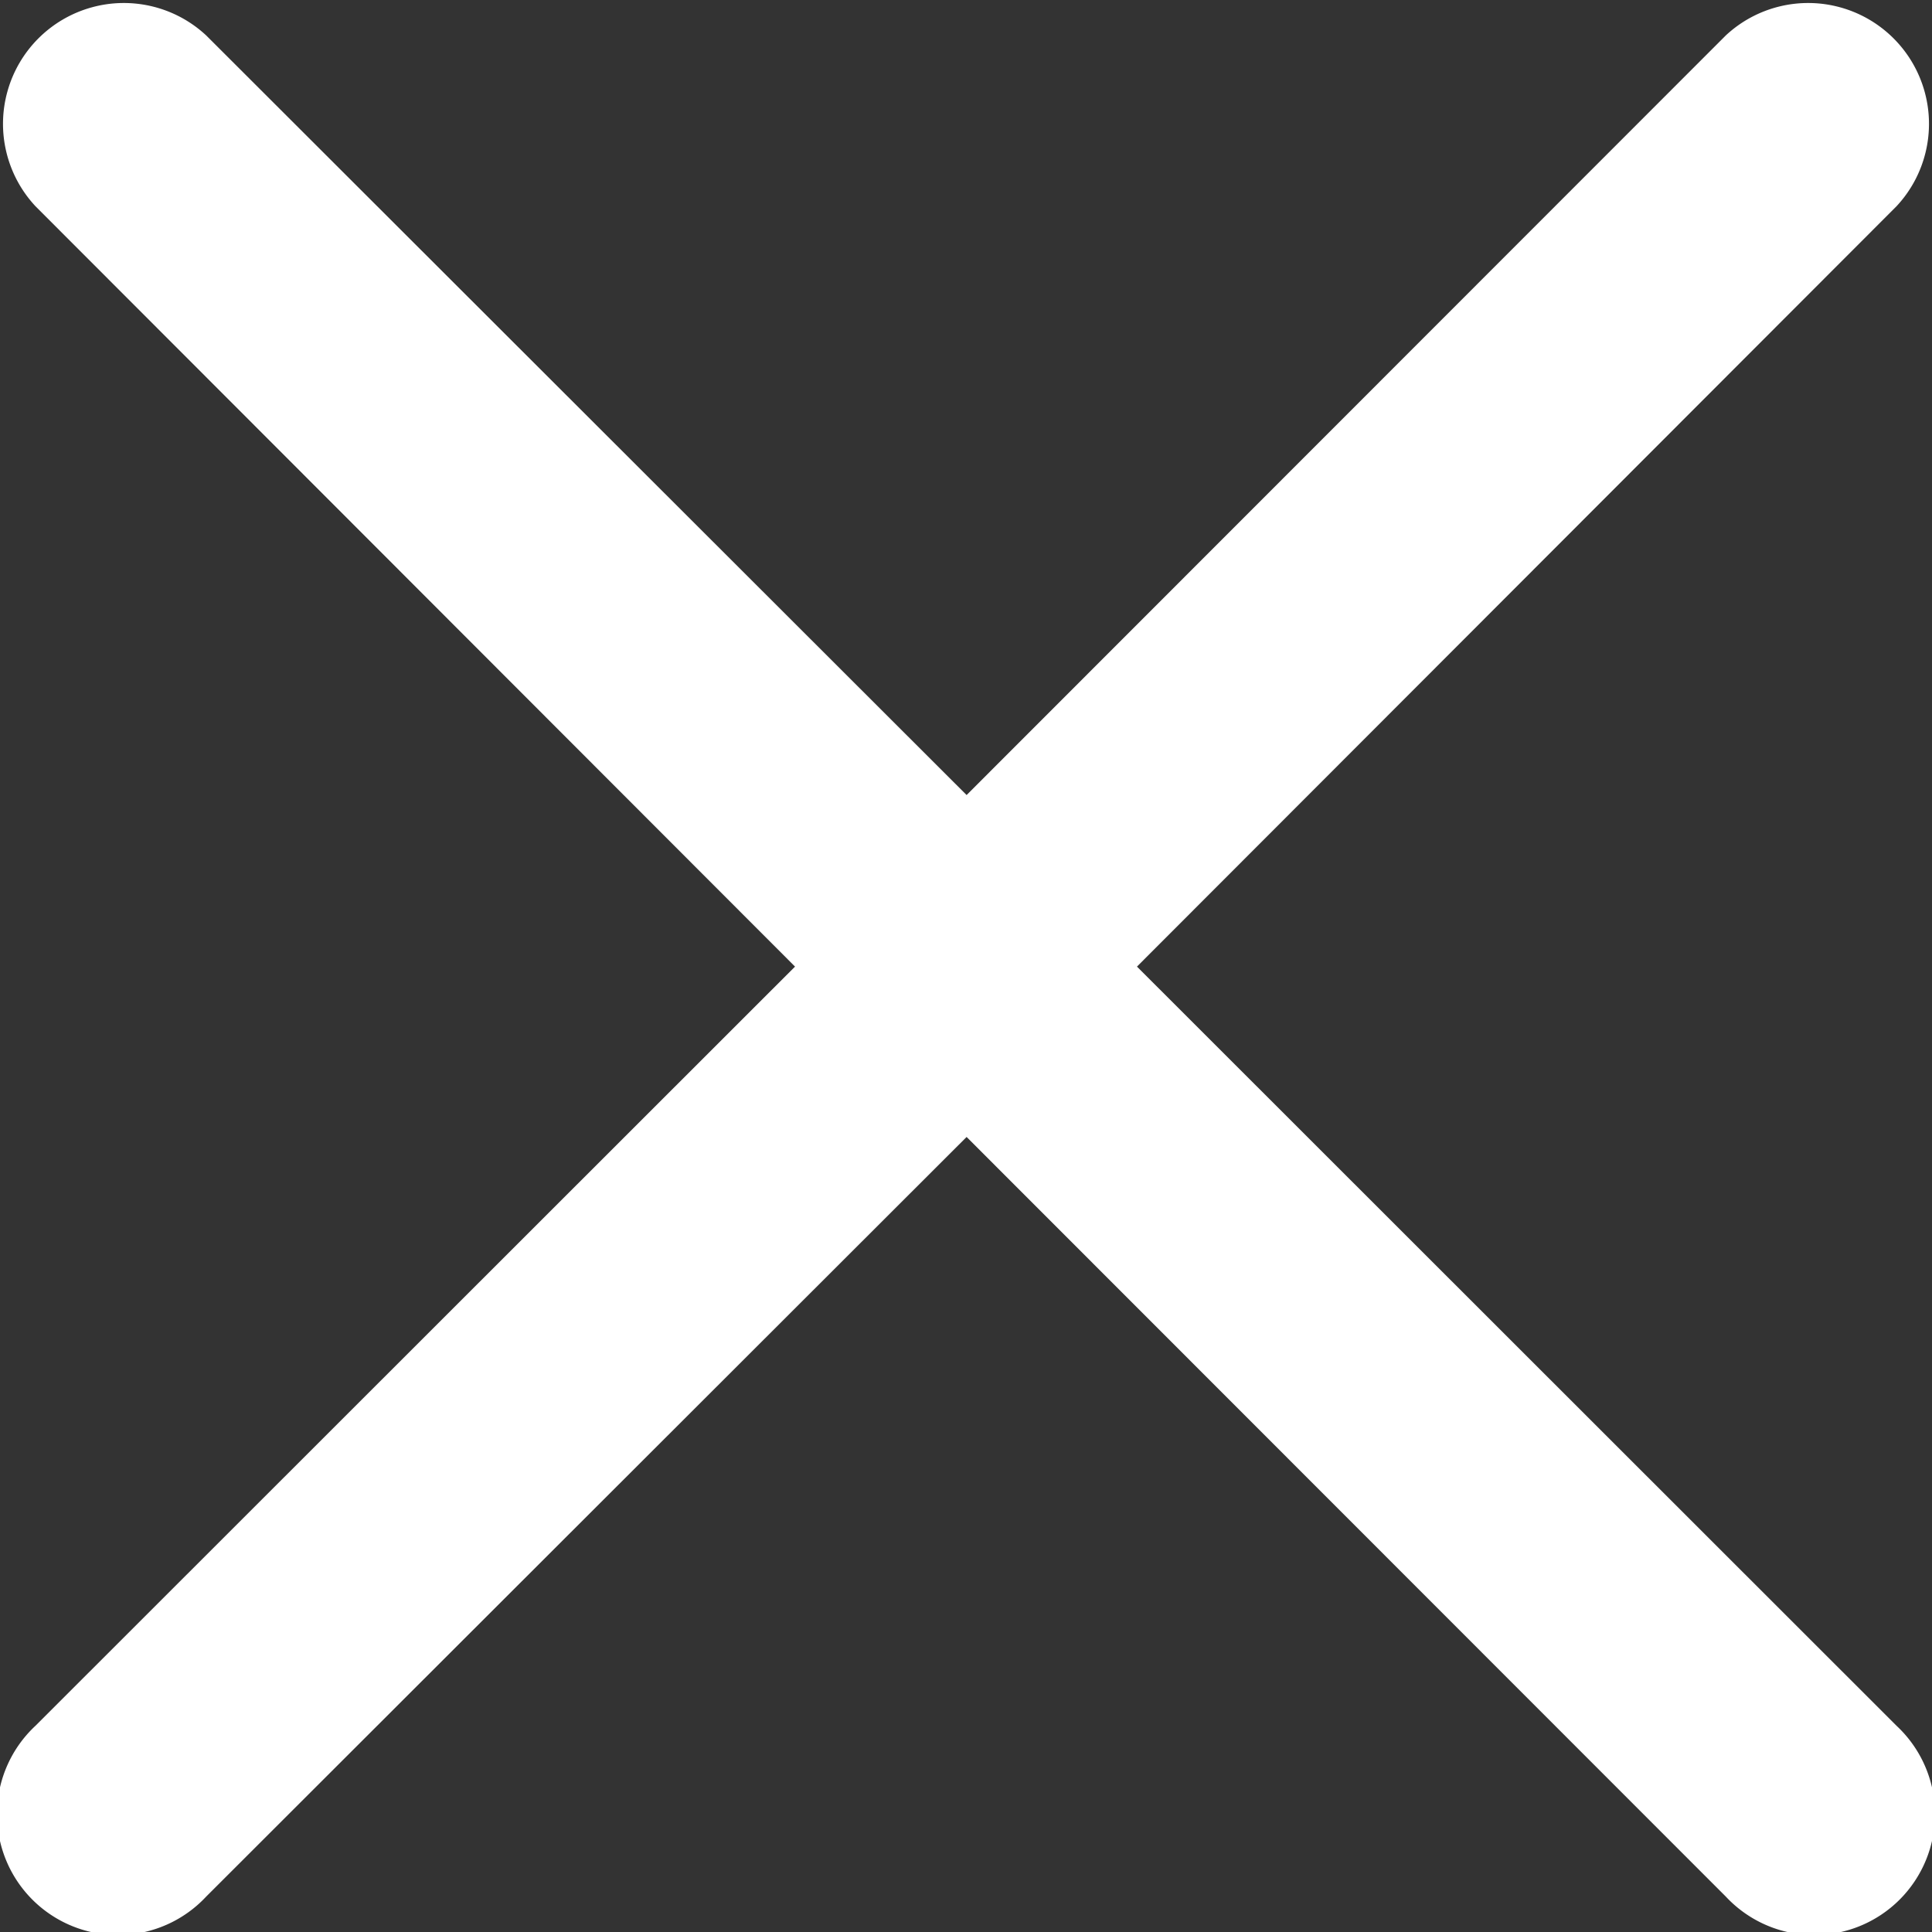
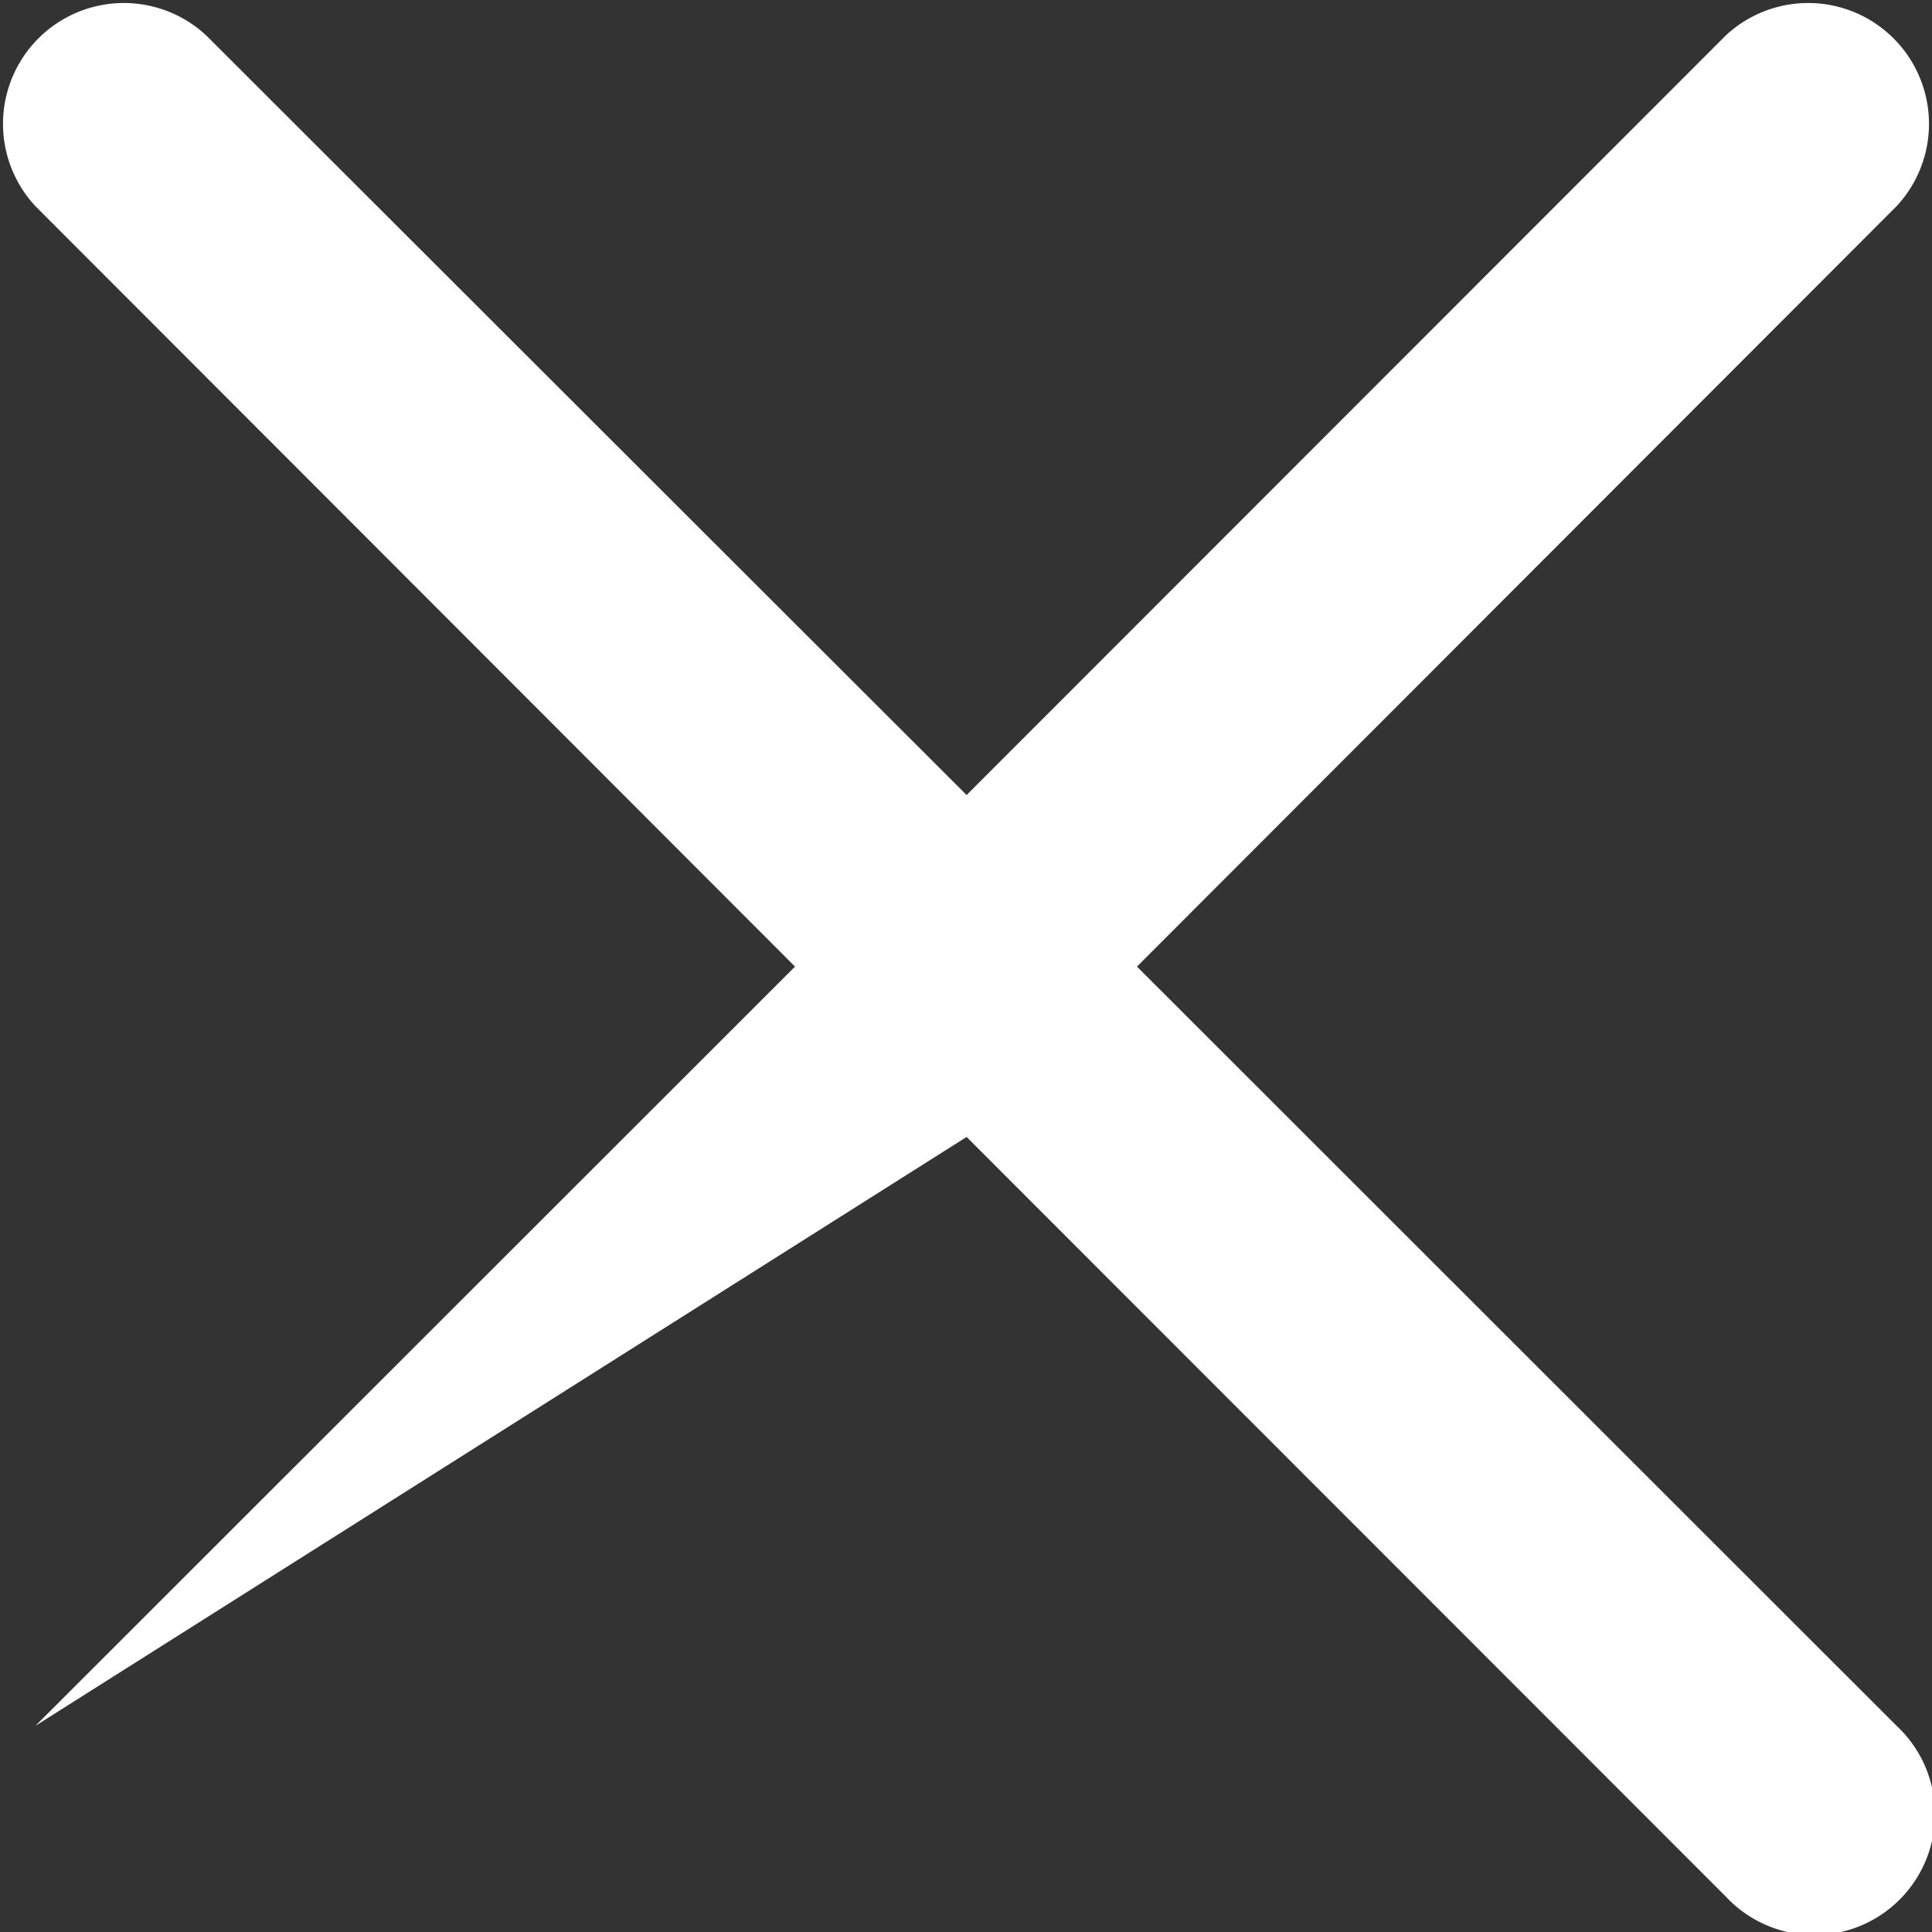
<svg xmlns="http://www.w3.org/2000/svg" id="Capa_1" data-name="Capa 1" viewBox="0 0 47.97 47.97">
  <rect x="0" y="0" width="47.97" height="47.97" fill="#333333" stroke="none" />
  <defs>
    <style>.cls-1{fill:#ffffff;}</style>
  </defs>
  <title>icon_close</title>
-   <path class="cls-1" d="M28.23,24,47.09,5.12A3,3,0,0,0,42.85.88L24,19.74,5.12.88A3,3,0,0,0,.88,5.12L19.74,24,.88,42.85a3,3,0,1,0,4.24,4.24L24,28.23,42.85,47.09a3,3,0,1,0,4.24-4.24Z" transform="translate(0 0)" />
+   <path class="cls-1" d="M28.23,24,47.09,5.12A3,3,0,0,0,42.85.88L24,19.74,5.12.88A3,3,0,0,0,.88,5.12L19.74,24,.88,42.85L24,28.23,42.85,47.09a3,3,0,1,0,4.24-4.24Z" transform="translate(0 0)" />
</svg>